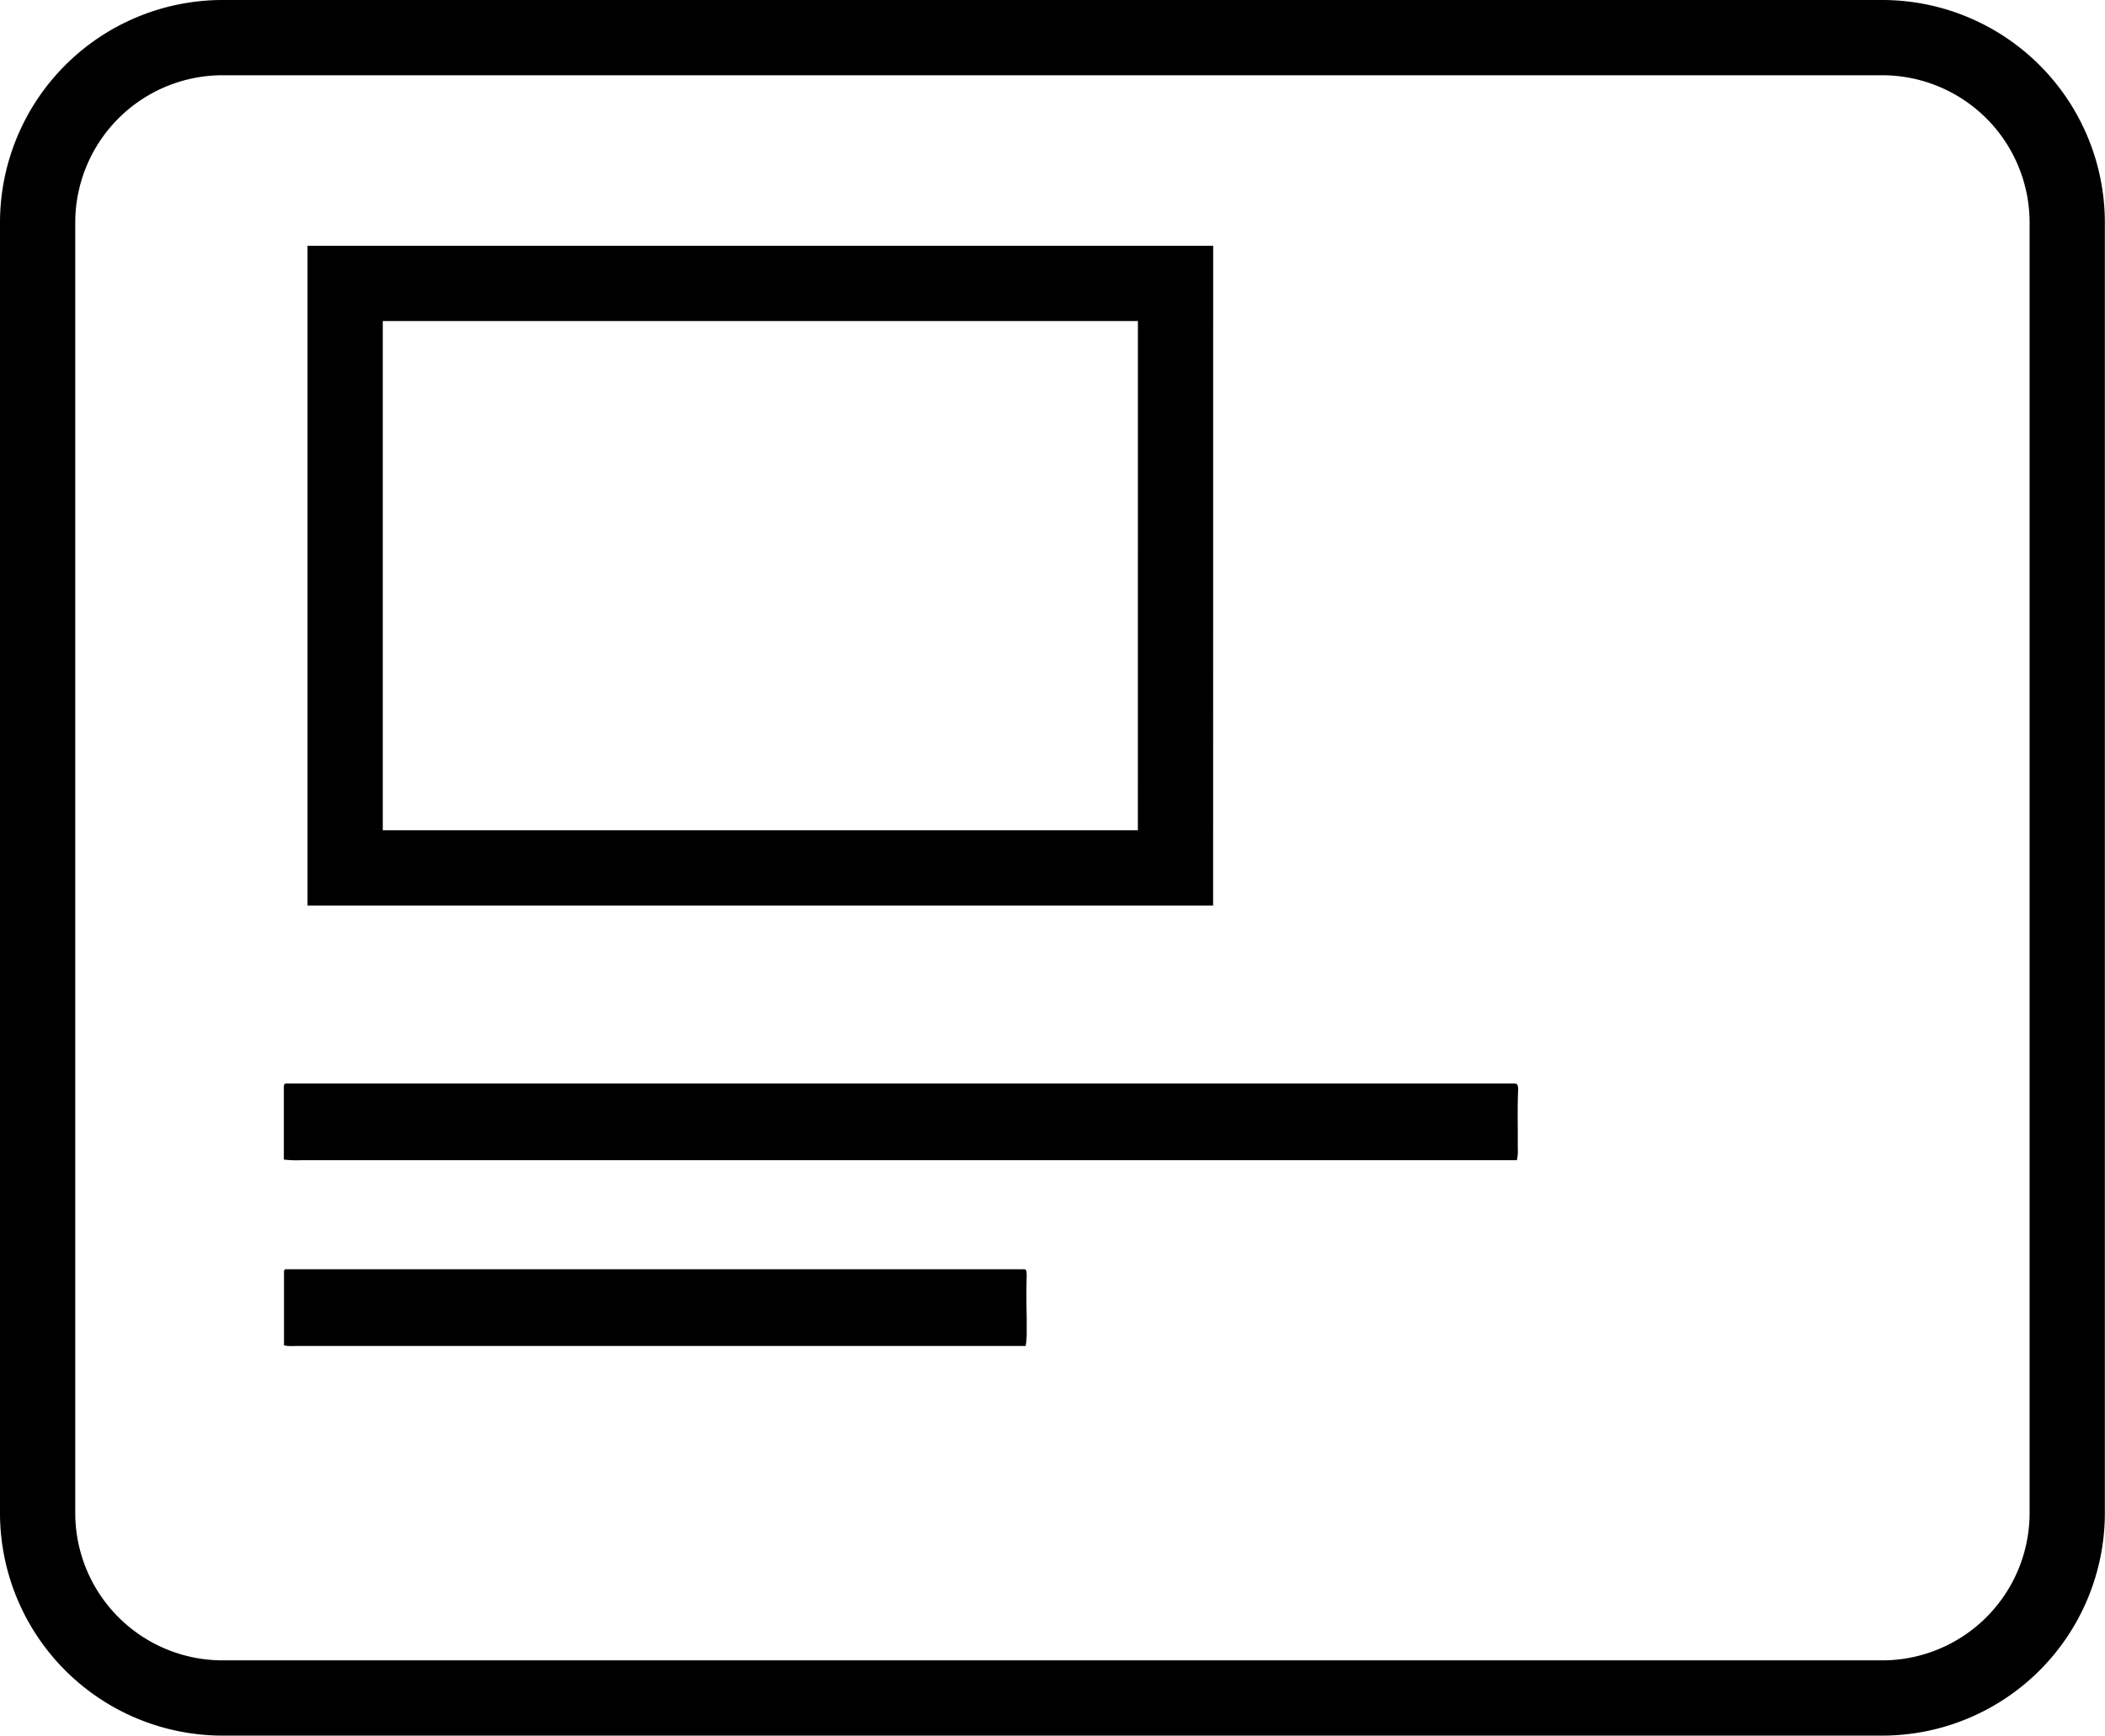
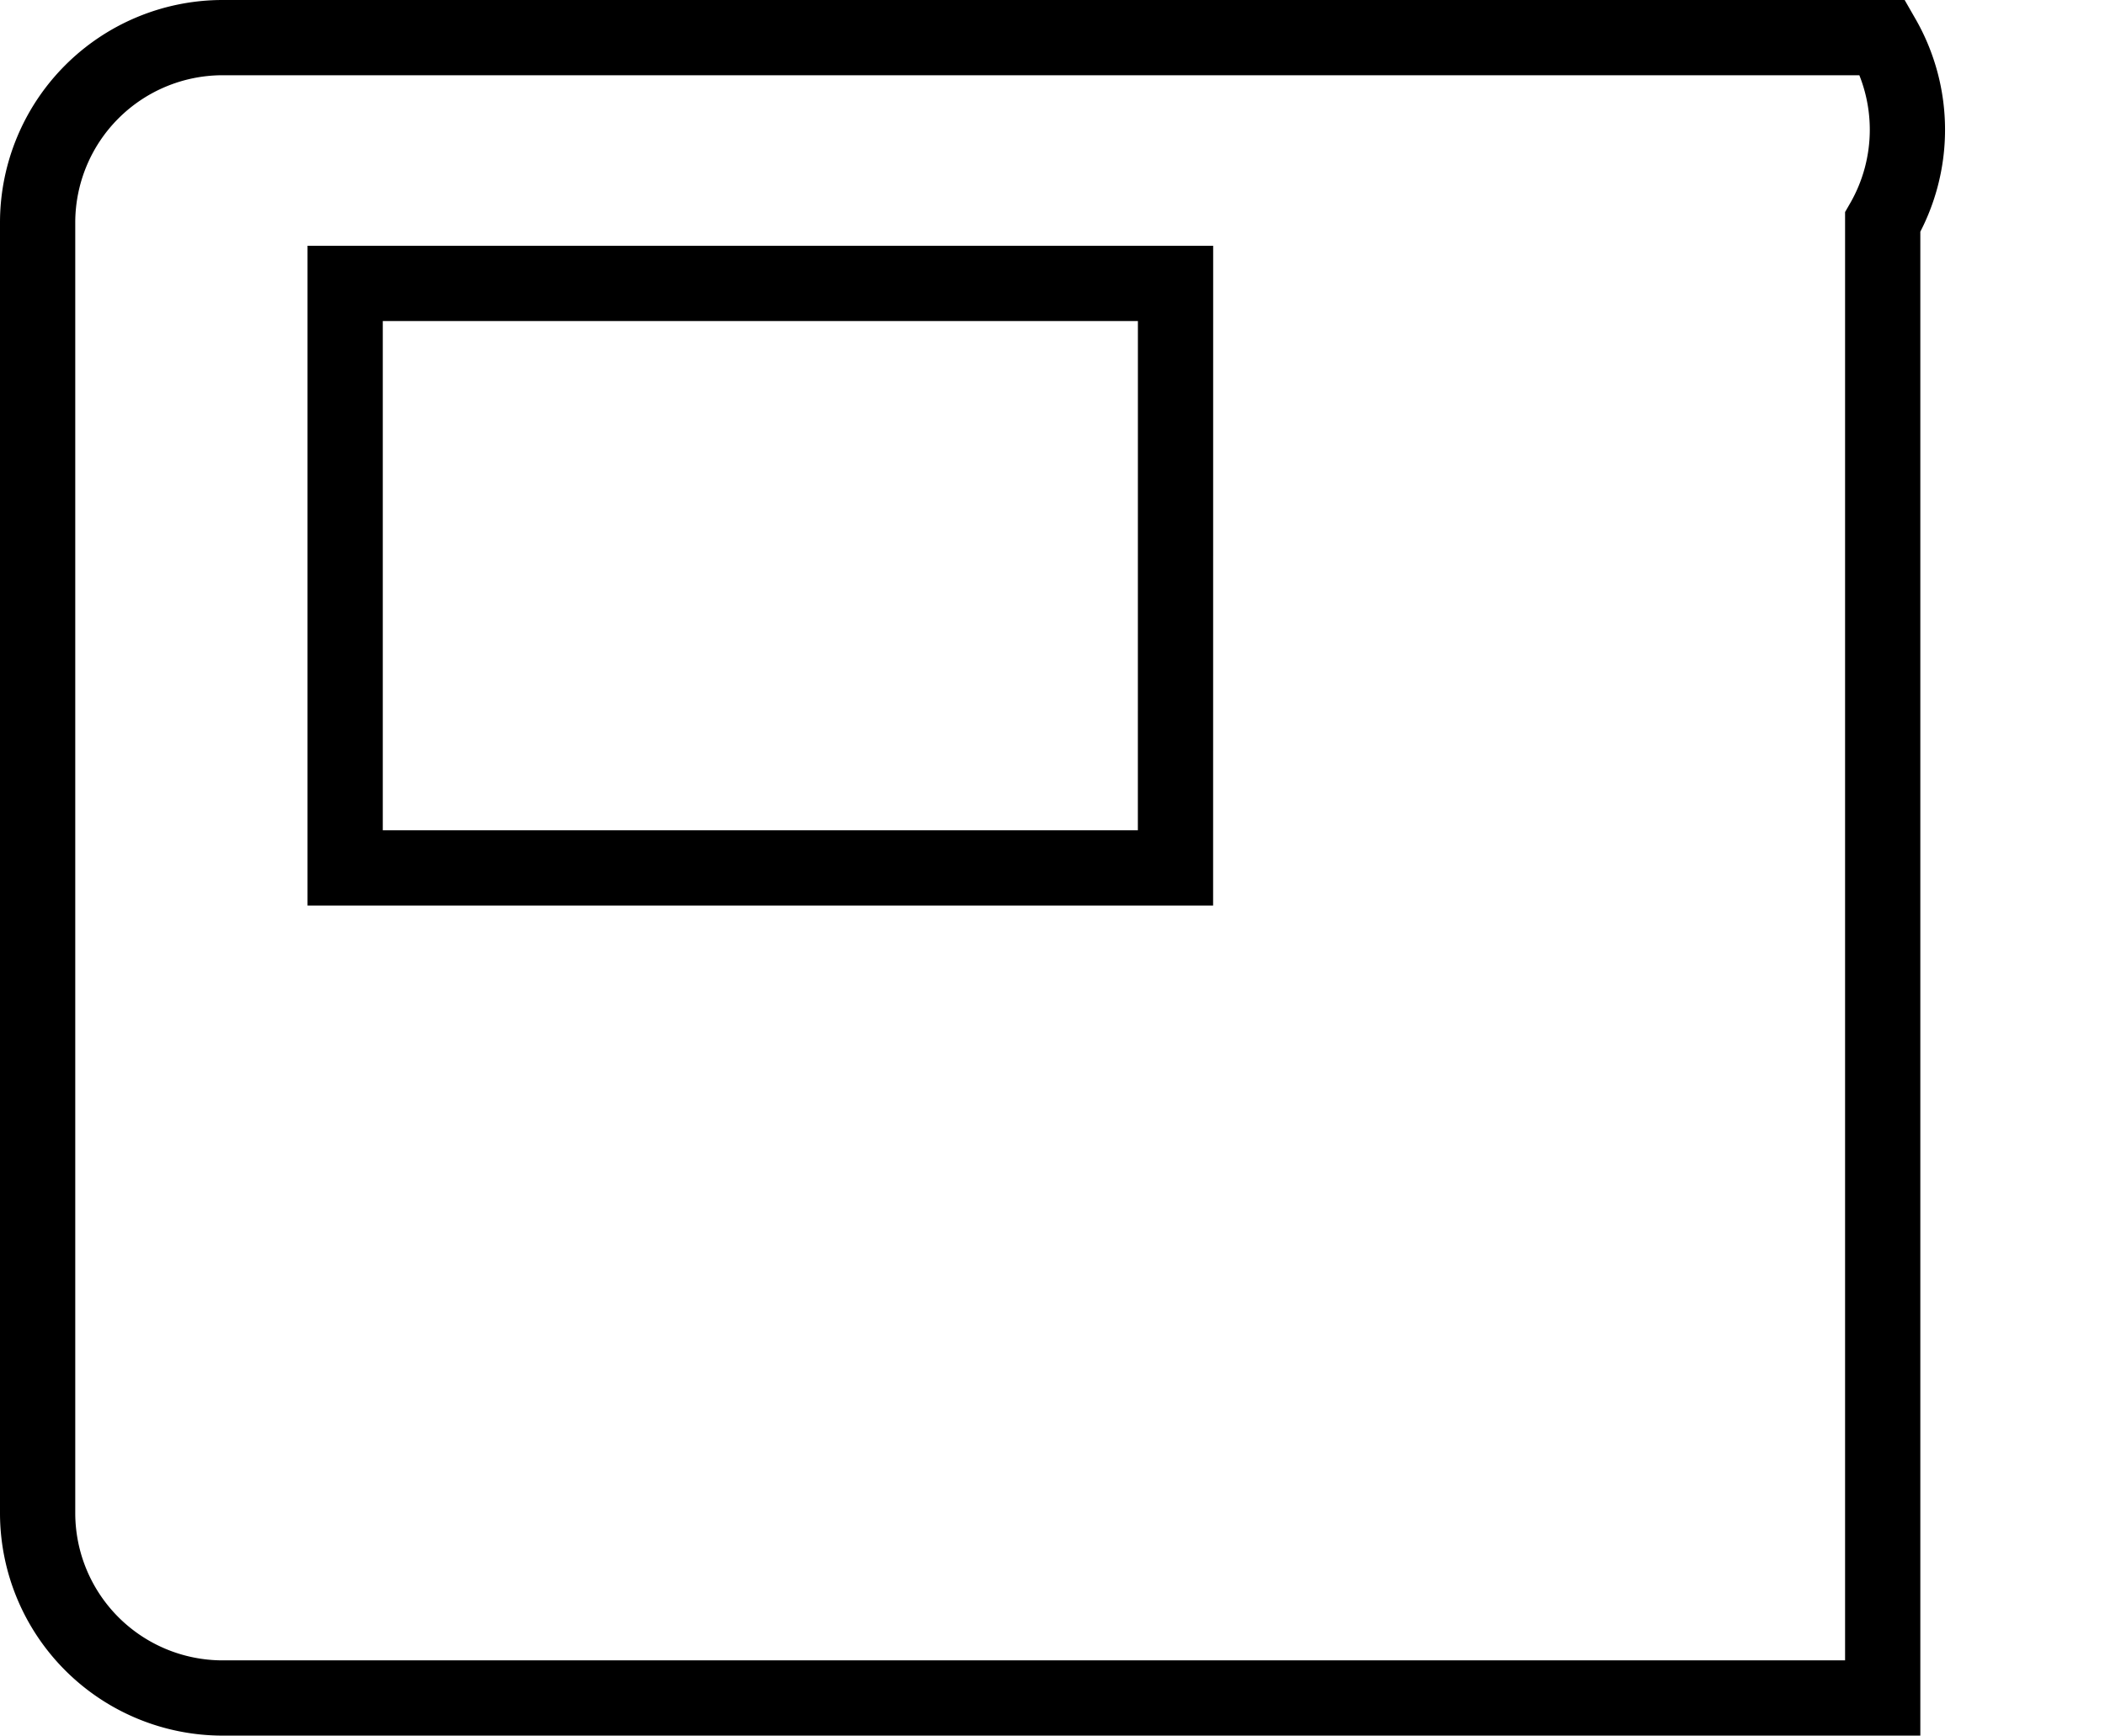
<svg xmlns="http://www.w3.org/2000/svg" width="41.959" height="34.603" viewBox="0 0 41.959 34.603">
  <g id="Group_4473" data-name="Group 4473" transform="translate(-47.25 -45.25)">
-     <path id="Icon_material-featured-video" data-name="Icon material-featured-video" d="M38.281,4.5H5.178A3.689,3.689,0,0,0,1.5,8.178V33.925A3.689,3.689,0,0,0,5.178,37.6h33.1a3.689,3.689,0,0,0,3.678-3.678V8.178A3.689,3.689,0,0,0,38.281,4.5Zm-14.1,16.552H7.63V9.4H24.182Z" transform="translate(46.5 41.5)" fill="none" stroke="#000" stroke-width="1.5" />
+     <path id="Icon_material-featured-video" data-name="Icon material-featured-video" d="M38.281,4.5H5.178A3.689,3.689,0,0,0,1.5,8.178V33.925A3.689,3.689,0,0,0,5.178,37.6h33.1V8.178A3.689,3.689,0,0,0,38.281,4.5Zm-14.1,16.552H7.63V9.4H24.182Z" transform="translate(46.5 41.5)" fill="none" stroke="#000" stroke-width="1.5" />
    <g id="Group_4472" data-name="Group 4472" transform="translate(52.904 66.843)">
-       <path id="Path_230" data-name="Path 230" d="M2254.063,1091.387c-.013,0-.11,0-.216,0h-24.021a2.209,2.209,0,0,1-.34-.012c0-.014,0-.617,0-.617,0-.272,0-.544,0-.816,0-.062.016-.077.016-.077a.19.19,0,0,1,.072-.008l.118,0,.205,0h23.781l.147,0c.034,0,.067,0,.1,0l.056,0a.182.182,0,0,1,.082.012s.03.025.026.123c-.012.268-.009.536-.007.8,0,.121,0,.243,0,.364A.793.793,0,0,1,2254.063,1091.387Z" transform="translate(-2229.482 -1089.851)" />
-     </g>
+       </g>
    <g id="Group_4474" data-name="Group 4474" transform="translate(52.904 70.547)">
-       <path id="Path_230-2" data-name="Path 230" d="M2244.272,1091.387c-.008,0-.066,0-.13,0h-14.453a.8.8,0,0,1-.2-.012c0-.014,0-.617,0-.617,0-.272,0-.544,0-.816a.157.157,0,0,1,.01-.077.071.071,0,0,1,.043-.008l.071,0,.124,0h14.308l.089,0a.429.429,0,0,0,.06,0l.034,0a.072.072,0,0,1,.049.012s.018.025.016.123c-.008.268-.006.536,0,.8,0,.121,0,.243,0,.364A1.4,1.4,0,0,1,2244.272,1091.387Z" transform="translate(-2229.482 -1089.851)" />
-     </g>
+       </g>
  </g>
</svg>